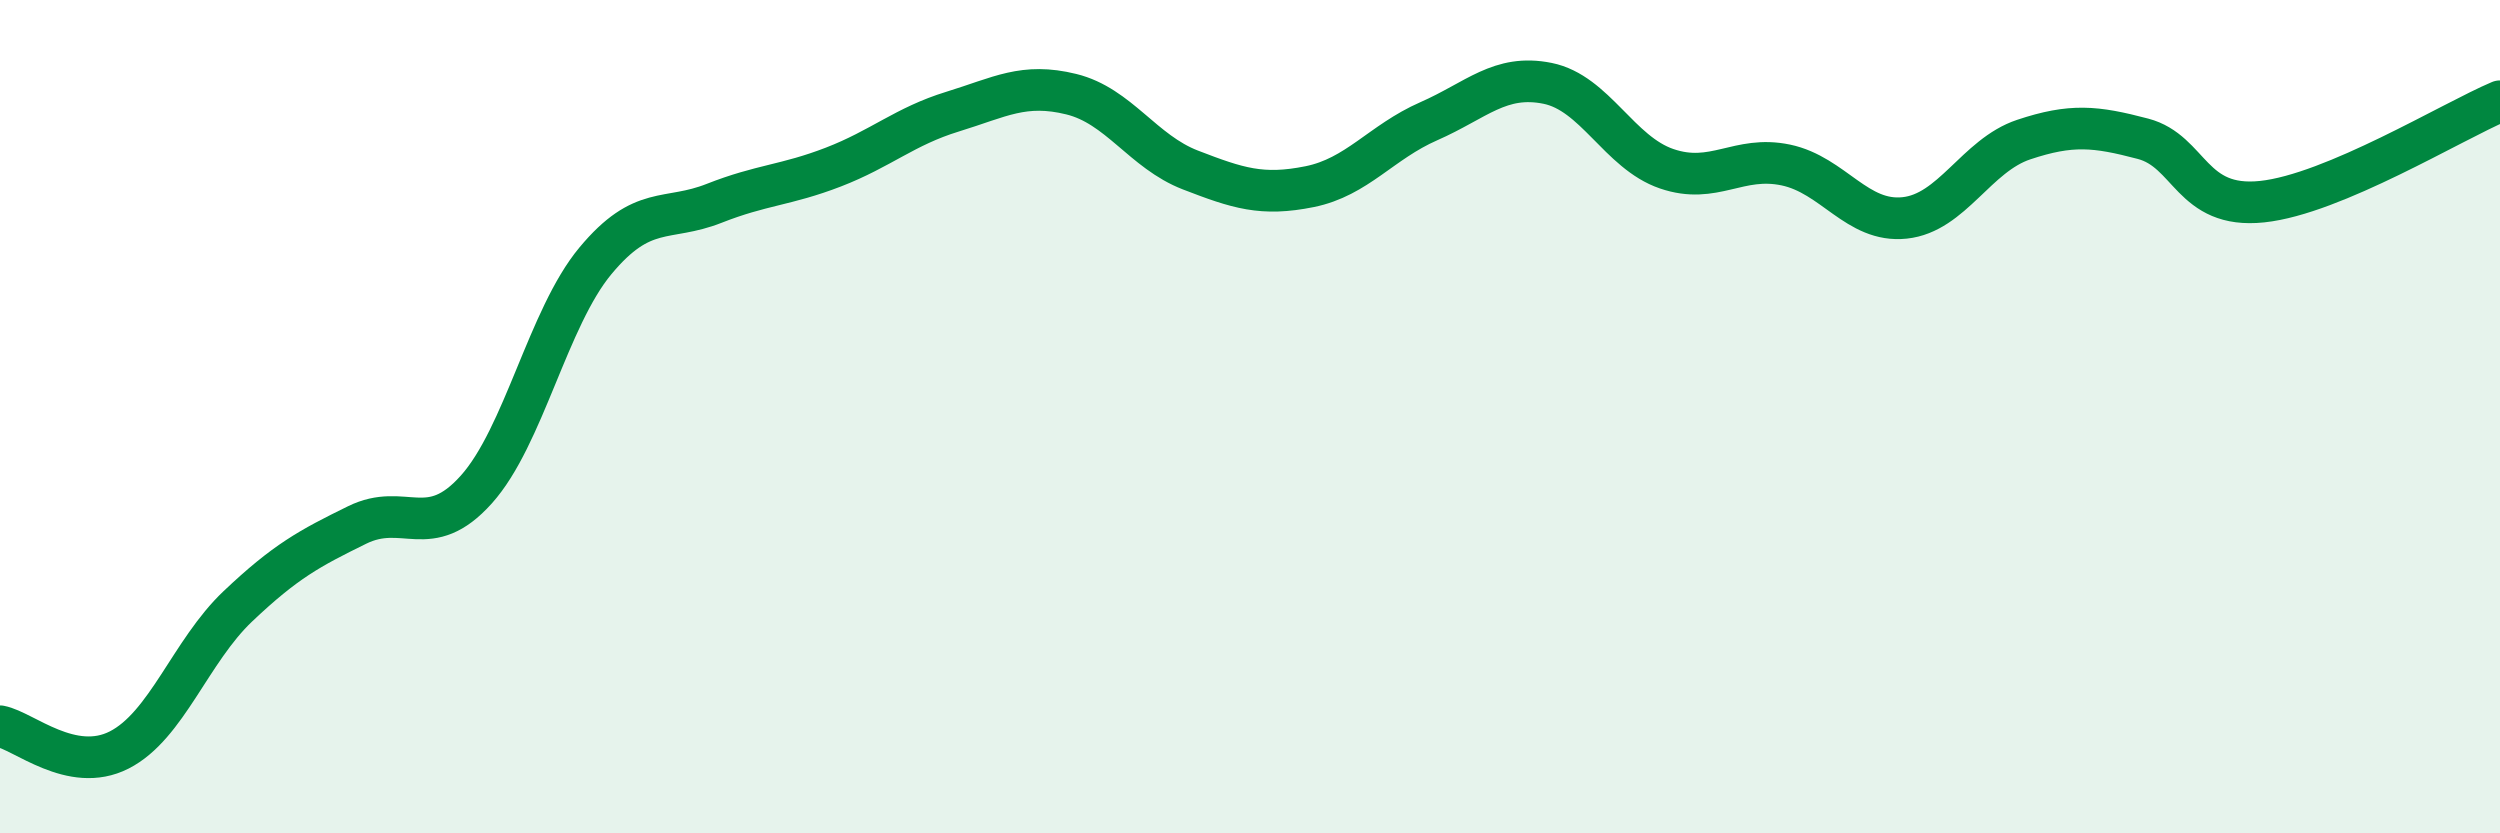
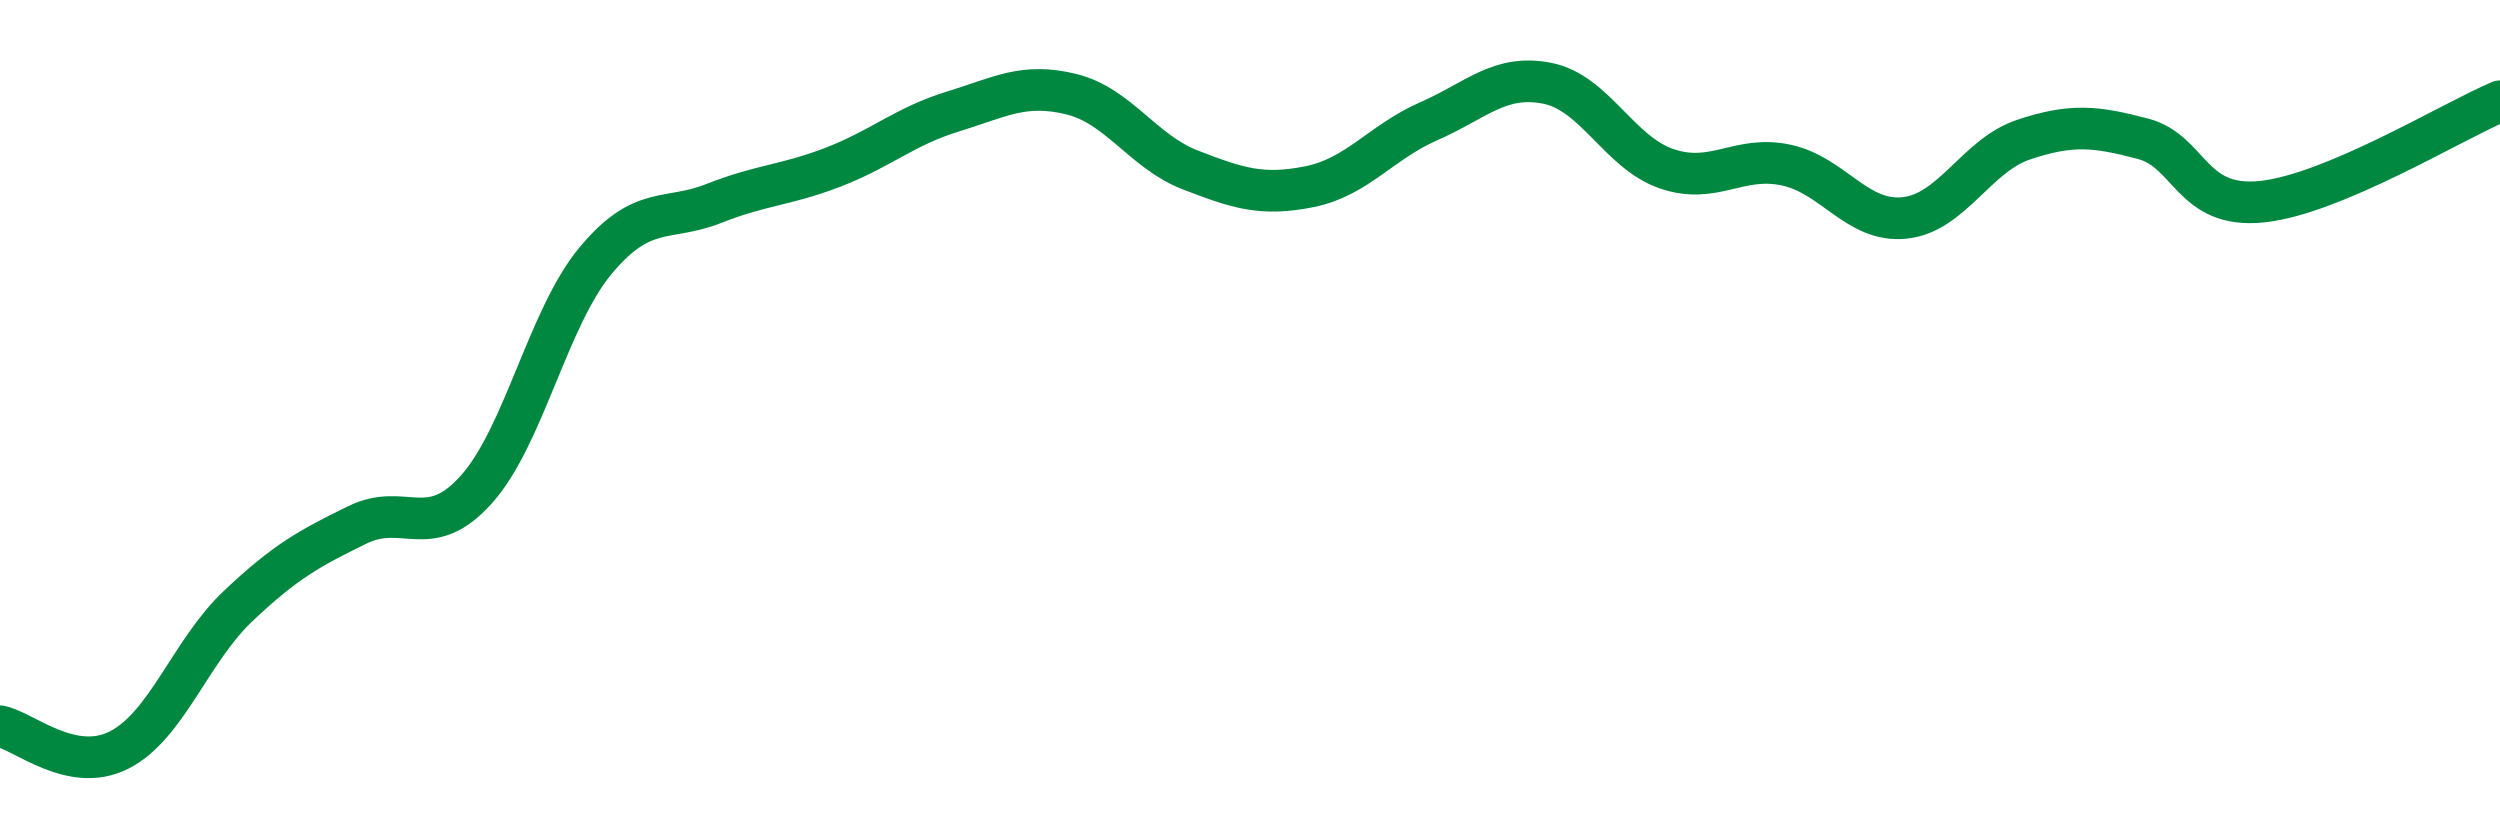
<svg xmlns="http://www.w3.org/2000/svg" width="60" height="20" viewBox="0 0 60 20">
-   <path d="M 0,17.43 C 0.57,17.54 1.72,18.58 2.86,18 C 4,17.42 4.57,15.63 5.71,14.55 C 6.85,13.47 7.43,13.16 8.57,12.6 C 9.71,12.04 10.29,13.02 11.43,11.75 C 12.57,10.48 13.15,7.63 14.29,6.26 C 15.43,4.89 16,5.33 17.14,4.88 C 18.28,4.43 18.86,4.45 20,4.01 C 21.14,3.57 21.72,3.03 22.86,2.68 C 24,2.33 24.57,1.98 25.71,2.26 C 26.85,2.54 27.43,3.64 28.57,4.08 C 29.71,4.52 30.29,4.71 31.43,4.48 C 32.57,4.25 33.15,3.41 34.29,2.91 C 35.43,2.41 36,1.77 37.14,2 C 38.28,2.23 38.86,3.66 40,4.05 C 41.14,4.44 41.72,3.72 42.86,3.96 C 44,4.2 44.57,5.35 45.71,5.23 C 46.85,5.11 47.43,3.73 48.57,3.35 C 49.71,2.97 50.29,3.03 51.43,3.33 C 52.57,3.63 52.58,5.02 54.29,4.84 C 56,4.66 58.86,2.91 60,2.43L60 20L0 20Z" fill="#008740" opacity="0.1" stroke-linecap="round" stroke-linejoin="round" />
  <path d="M 0,17.43 C 0.57,17.54 1.72,18.58 2.86,18 C 4,17.42 4.57,15.63 5.71,14.55 C 6.85,13.47 7.43,13.16 8.57,12.6 C 9.71,12.04 10.29,13.02 11.43,11.75 C 12.57,10.48 13.15,7.63 14.29,6.26 C 15.43,4.89 16,5.33 17.14,4.88 C 18.28,4.43 18.86,4.45 20,4.01 C 21.14,3.57 21.72,3.03 22.86,2.68 C 24,2.33 24.57,1.98 25.71,2.26 C 26.85,2.54 27.43,3.64 28.57,4.08 C 29.71,4.52 30.29,4.71 31.43,4.48 C 32.57,4.25 33.15,3.41 34.29,2.91 C 35.43,2.41 36,1.77 37.14,2 C 38.28,2.23 38.86,3.66 40,4.05 C 41.14,4.44 41.72,3.72 42.86,3.96 C 44,4.2 44.57,5.35 45.71,5.23 C 46.85,5.11 47.43,3.73 48.57,3.35 C 49.71,2.97 50.29,3.03 51.43,3.33 C 52.57,3.63 52.58,5.02 54.29,4.84 C 56,4.66 58.86,2.91 60,2.43" stroke="#008740" stroke-width="1" fill="none" stroke-linecap="round" stroke-linejoin="round" />
</svg>